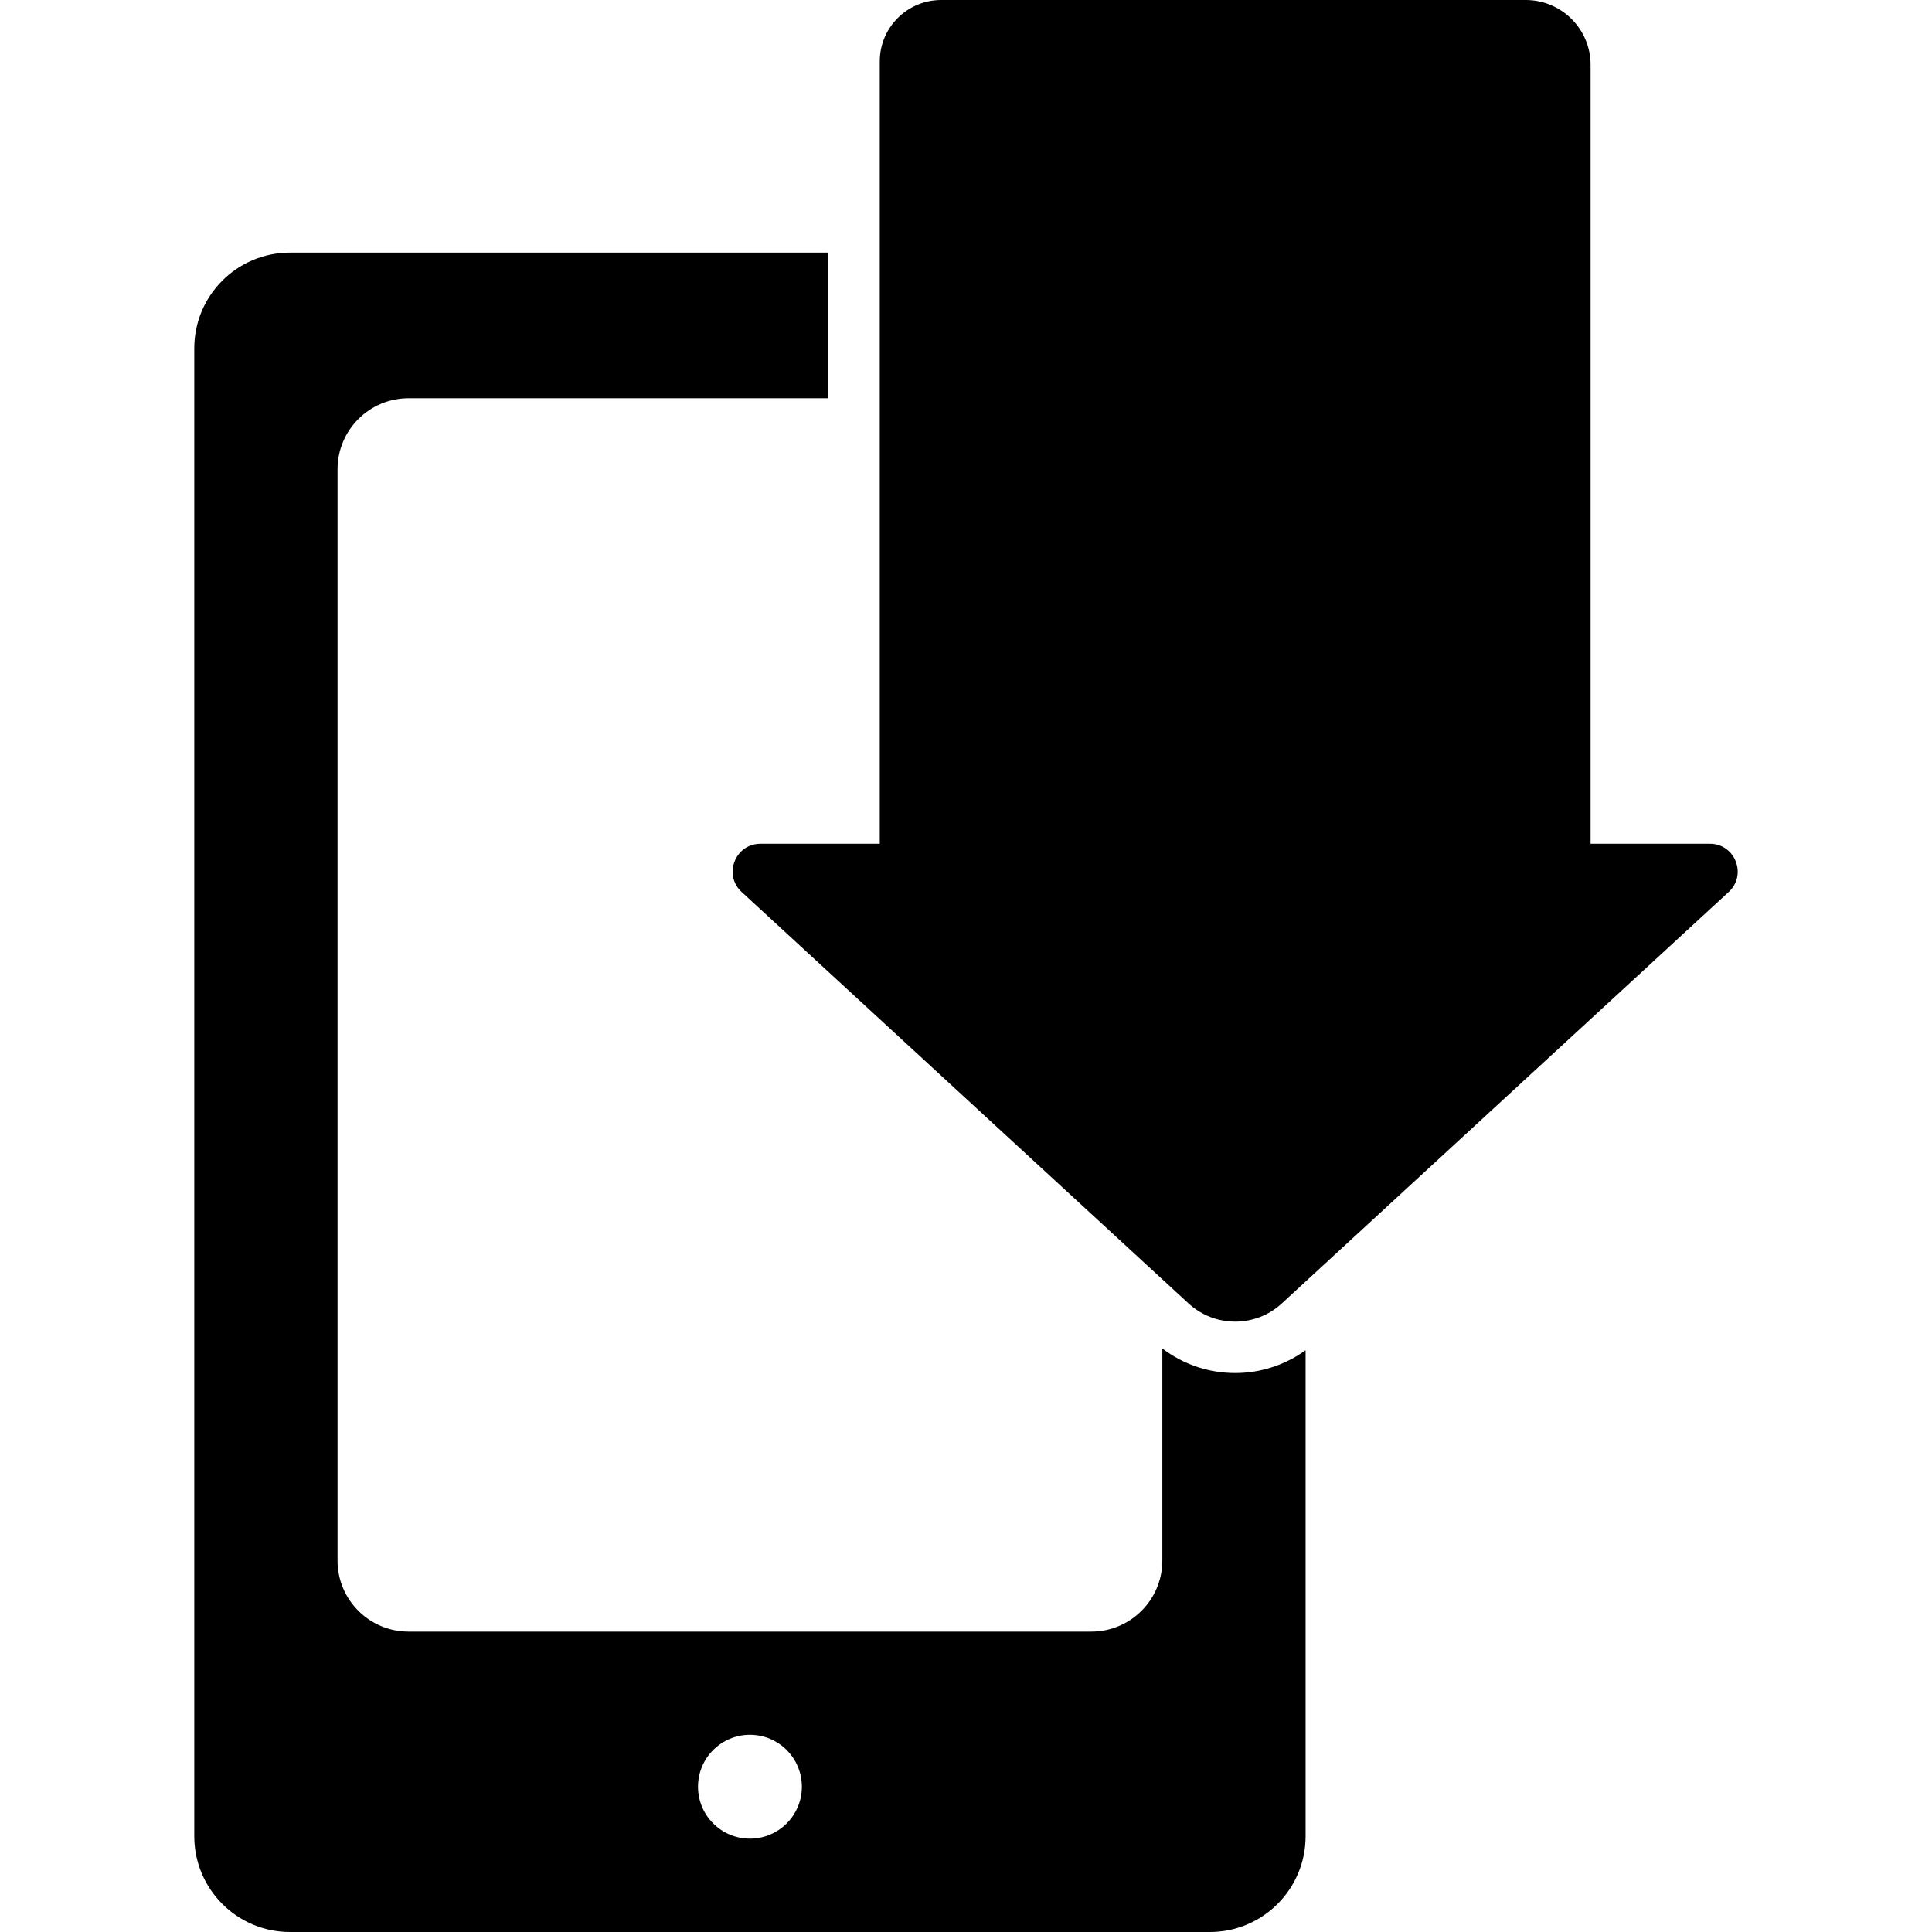
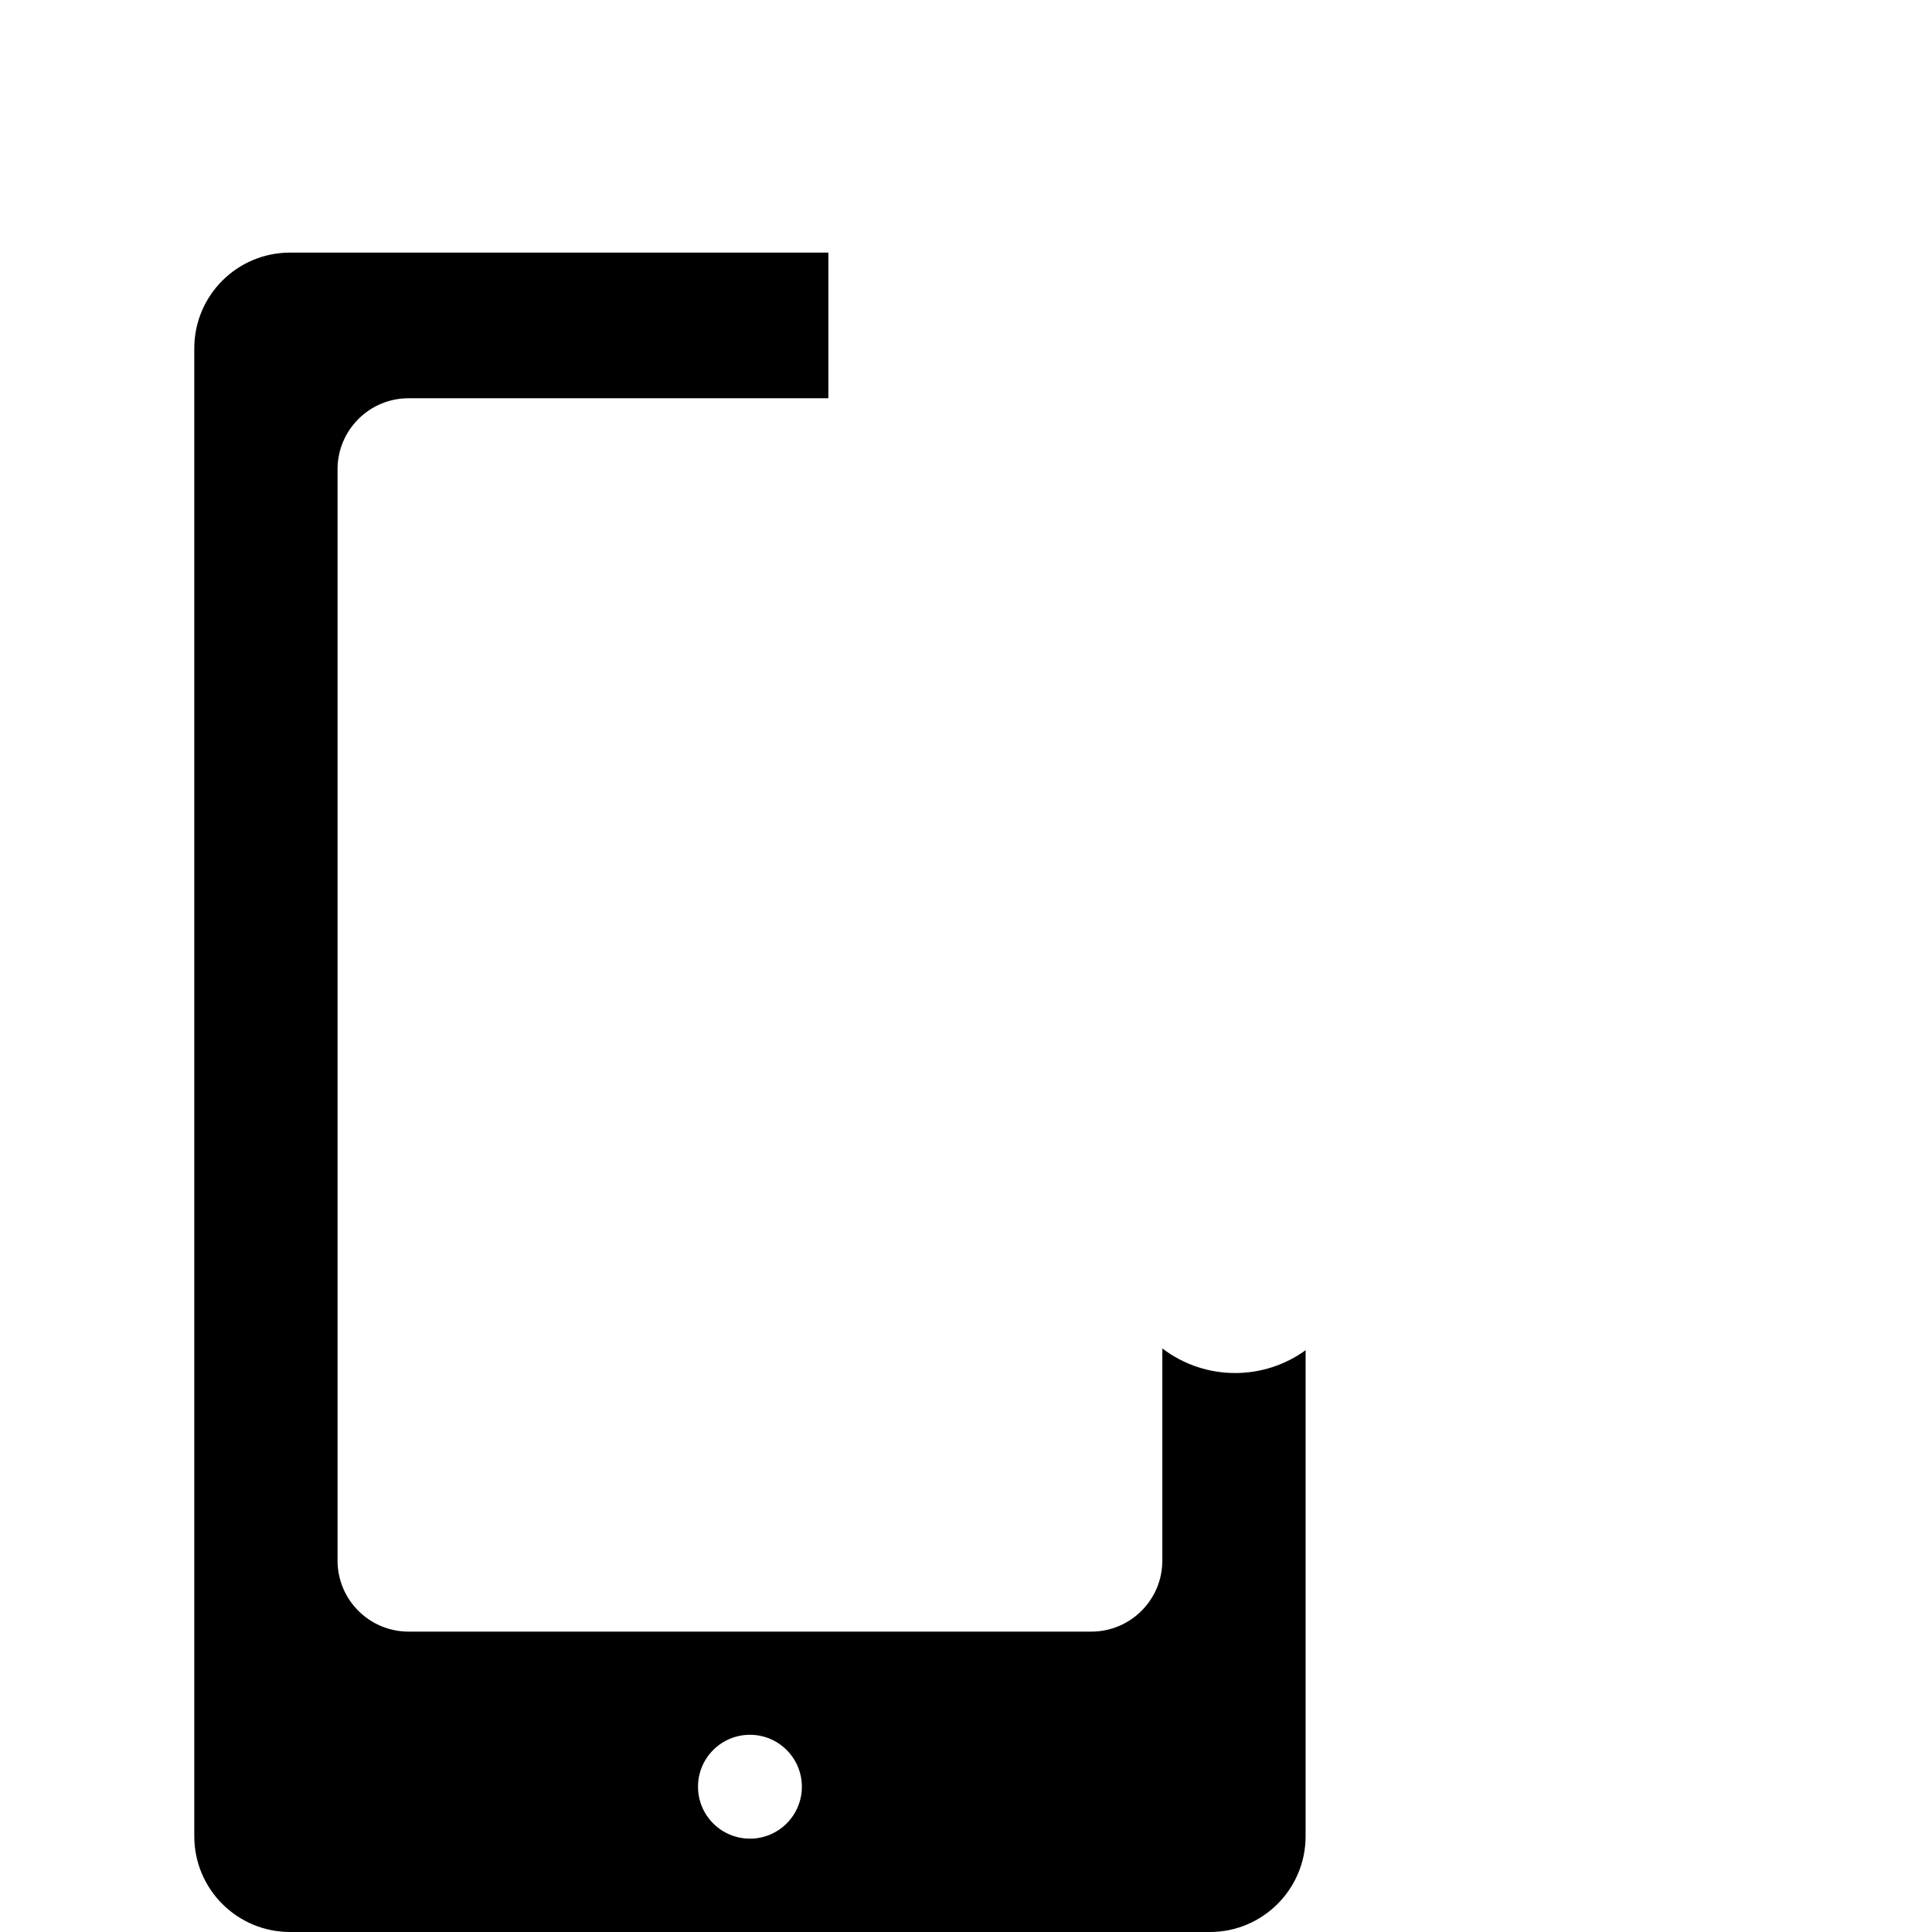
<svg xmlns="http://www.w3.org/2000/svg" fill="#000000" version="1.1" id="Capa_1" width="800px" height="800px" viewBox="0 0 950 950.001" xml:space="preserve">
  <g>
    <g>
      <path d="M95.532,171.291v731.634c0,25.999,21.077,47.076,47.076,47.076h452.304c25.999,0,47.076-21.077,47.076-47.076v-239    c-10.036,7.265-22.097,11.217-34.629,11.217c-13.029,0-25.554-4.256-35.816-12.08v104.296c0,19.297-15.642,34.938-34.939,34.938    H200.916c-19.296,0-34.939-15.643-34.939-34.938V230.766c0-19.296,15.642-34.938,34.939-34.938h206.413v-71.613H142.607    C116.607,124.215,95.532,145.291,95.532,171.291z M368.759,853.03c14.104,0,25.535,11.433,25.535,25.534    c0,14.103-11.433,25.535-25.535,25.535c-14.102,0-25.535-11.432-25.535-25.535C343.224,864.462,354.657,853.03,368.759,853.03z" />
-       <path d="M750.244,0H462.795c-16.679,0-30.201,13.521-30.201,30.201v94.014v71.613V414.89H373.94    c-12.446,0-18.411,15.285-9.256,23.715l206.857,190.461l12.88,11.859c6.481,5.967,14.709,8.951,22.938,8.951    c8.228,0,16.455-2.984,22.937-8.951l11.692-10.766l208.045-191.555c9.156-8.43,3.191-23.715-9.255-23.715h-58.655V31.878    C782.122,14.272,767.849,0,750.244,0z" />
    </g>
  </g>
</svg>